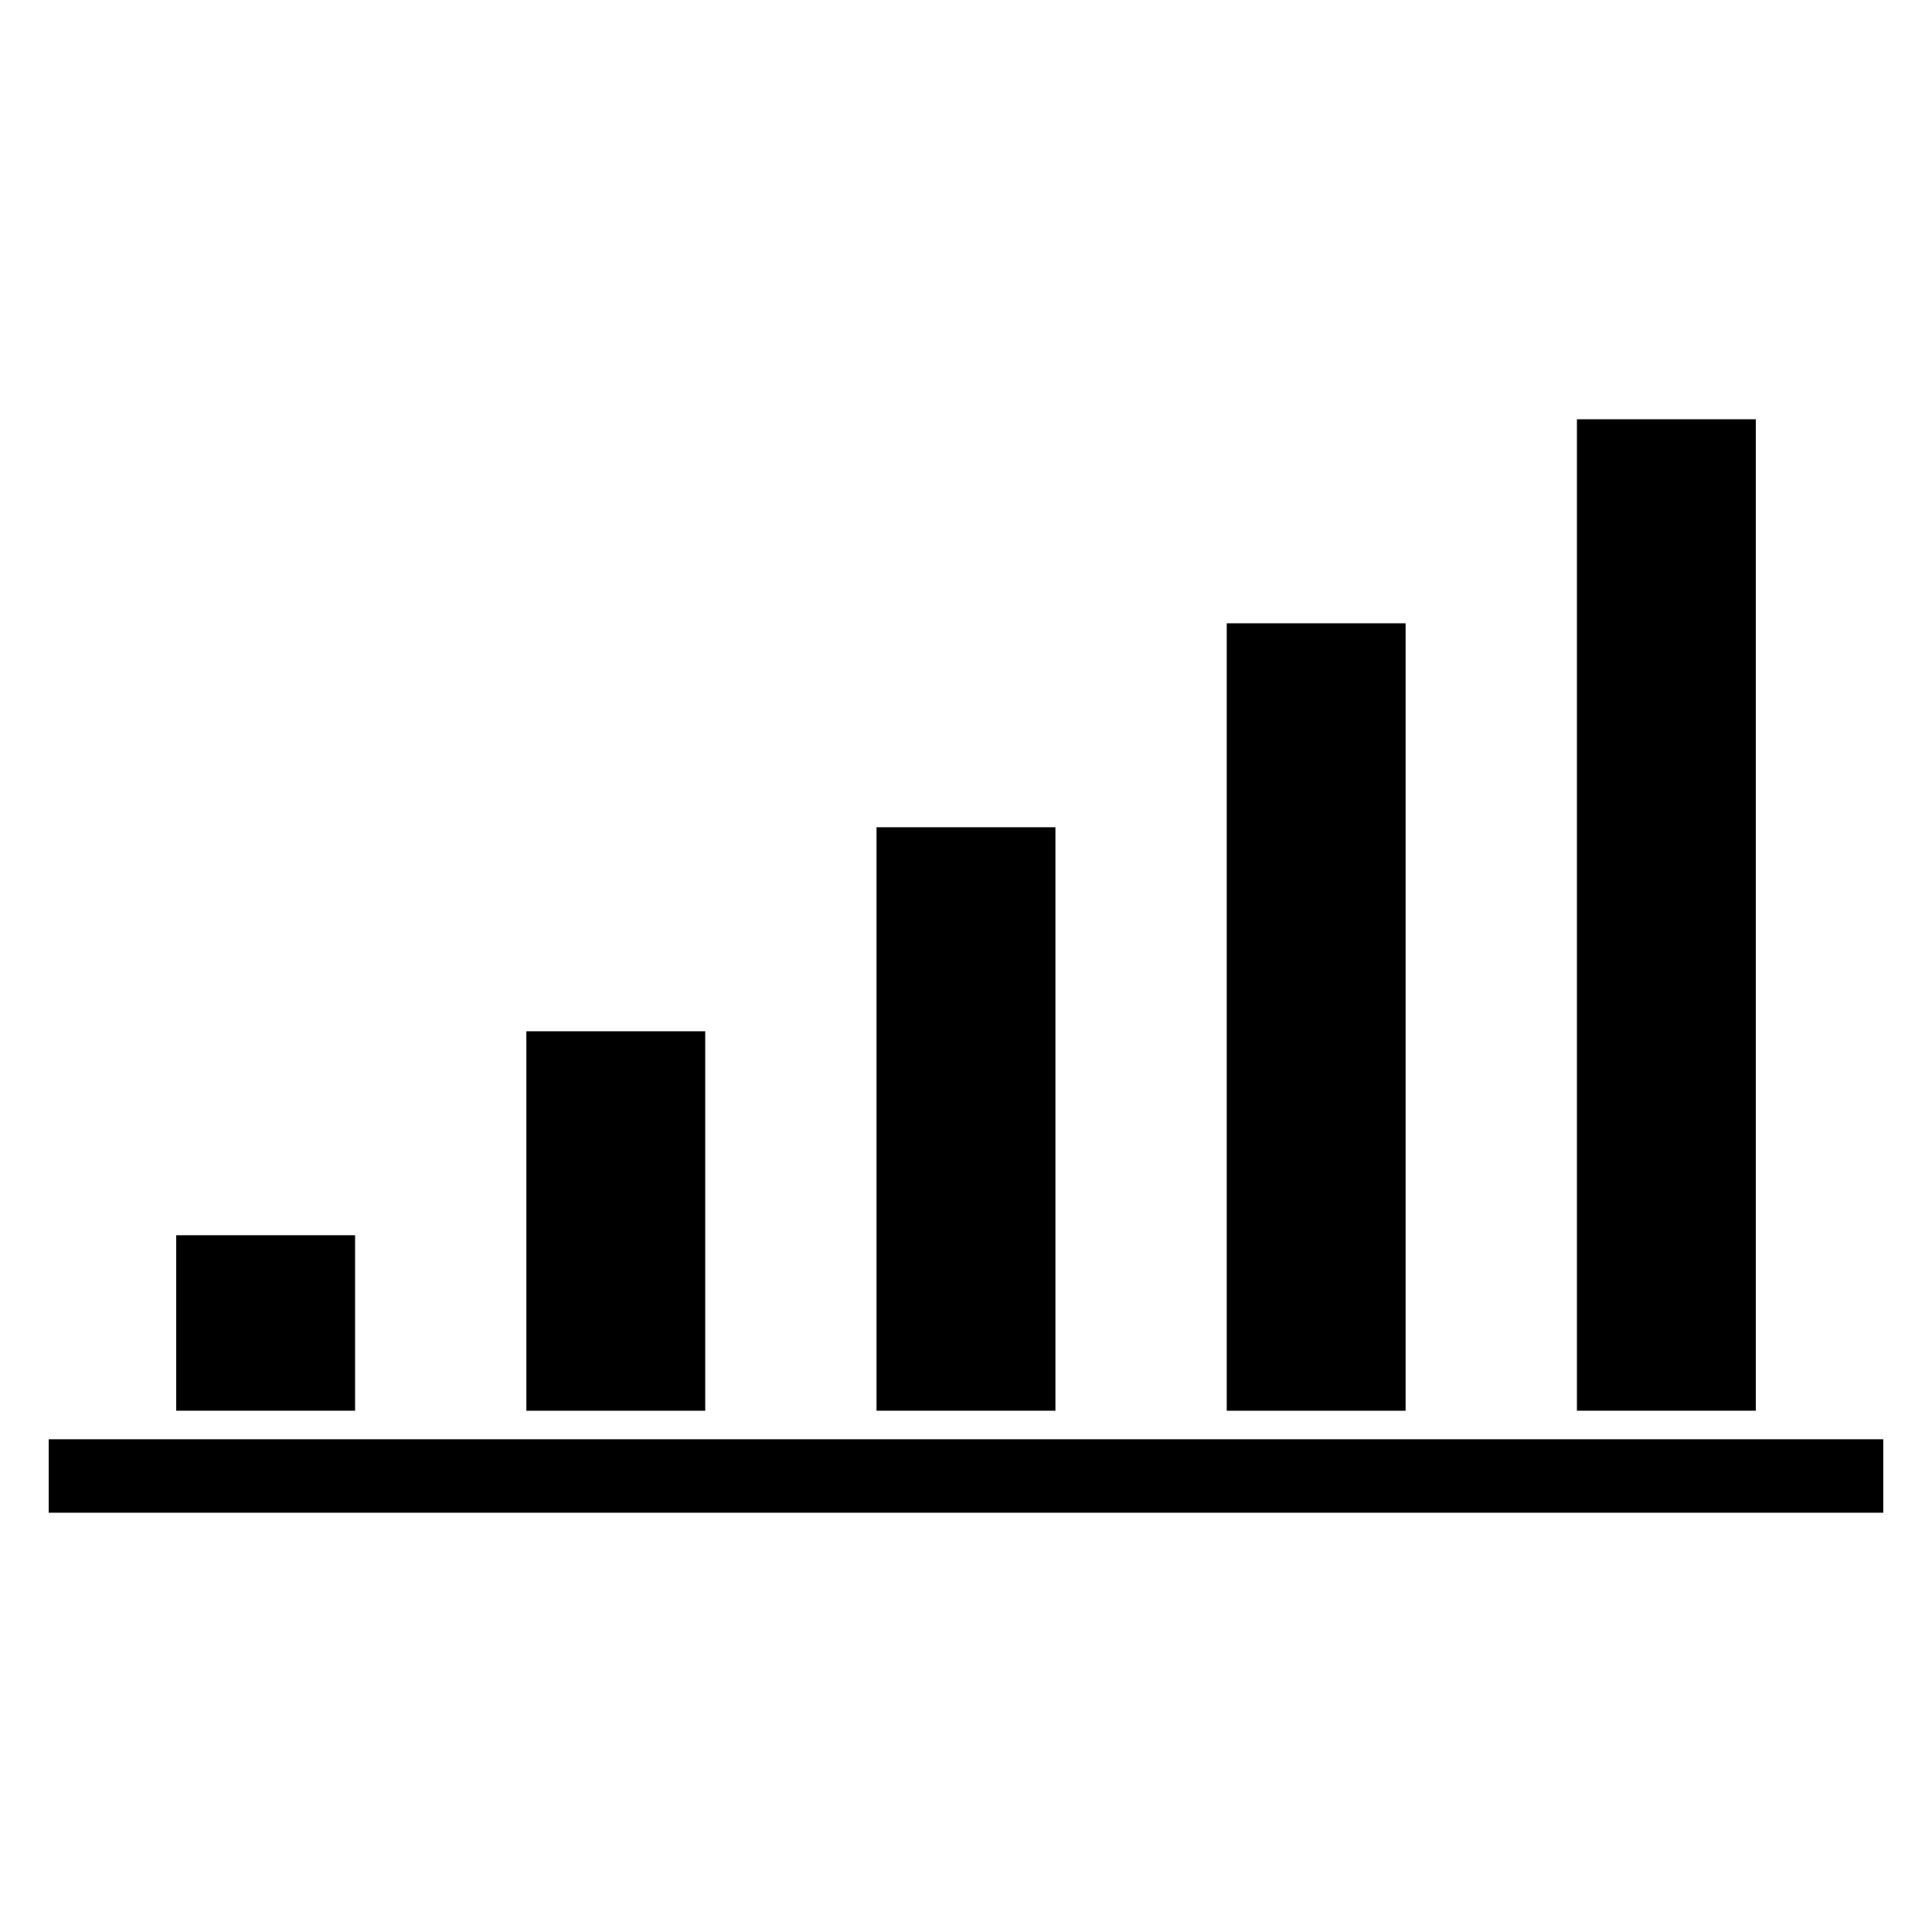
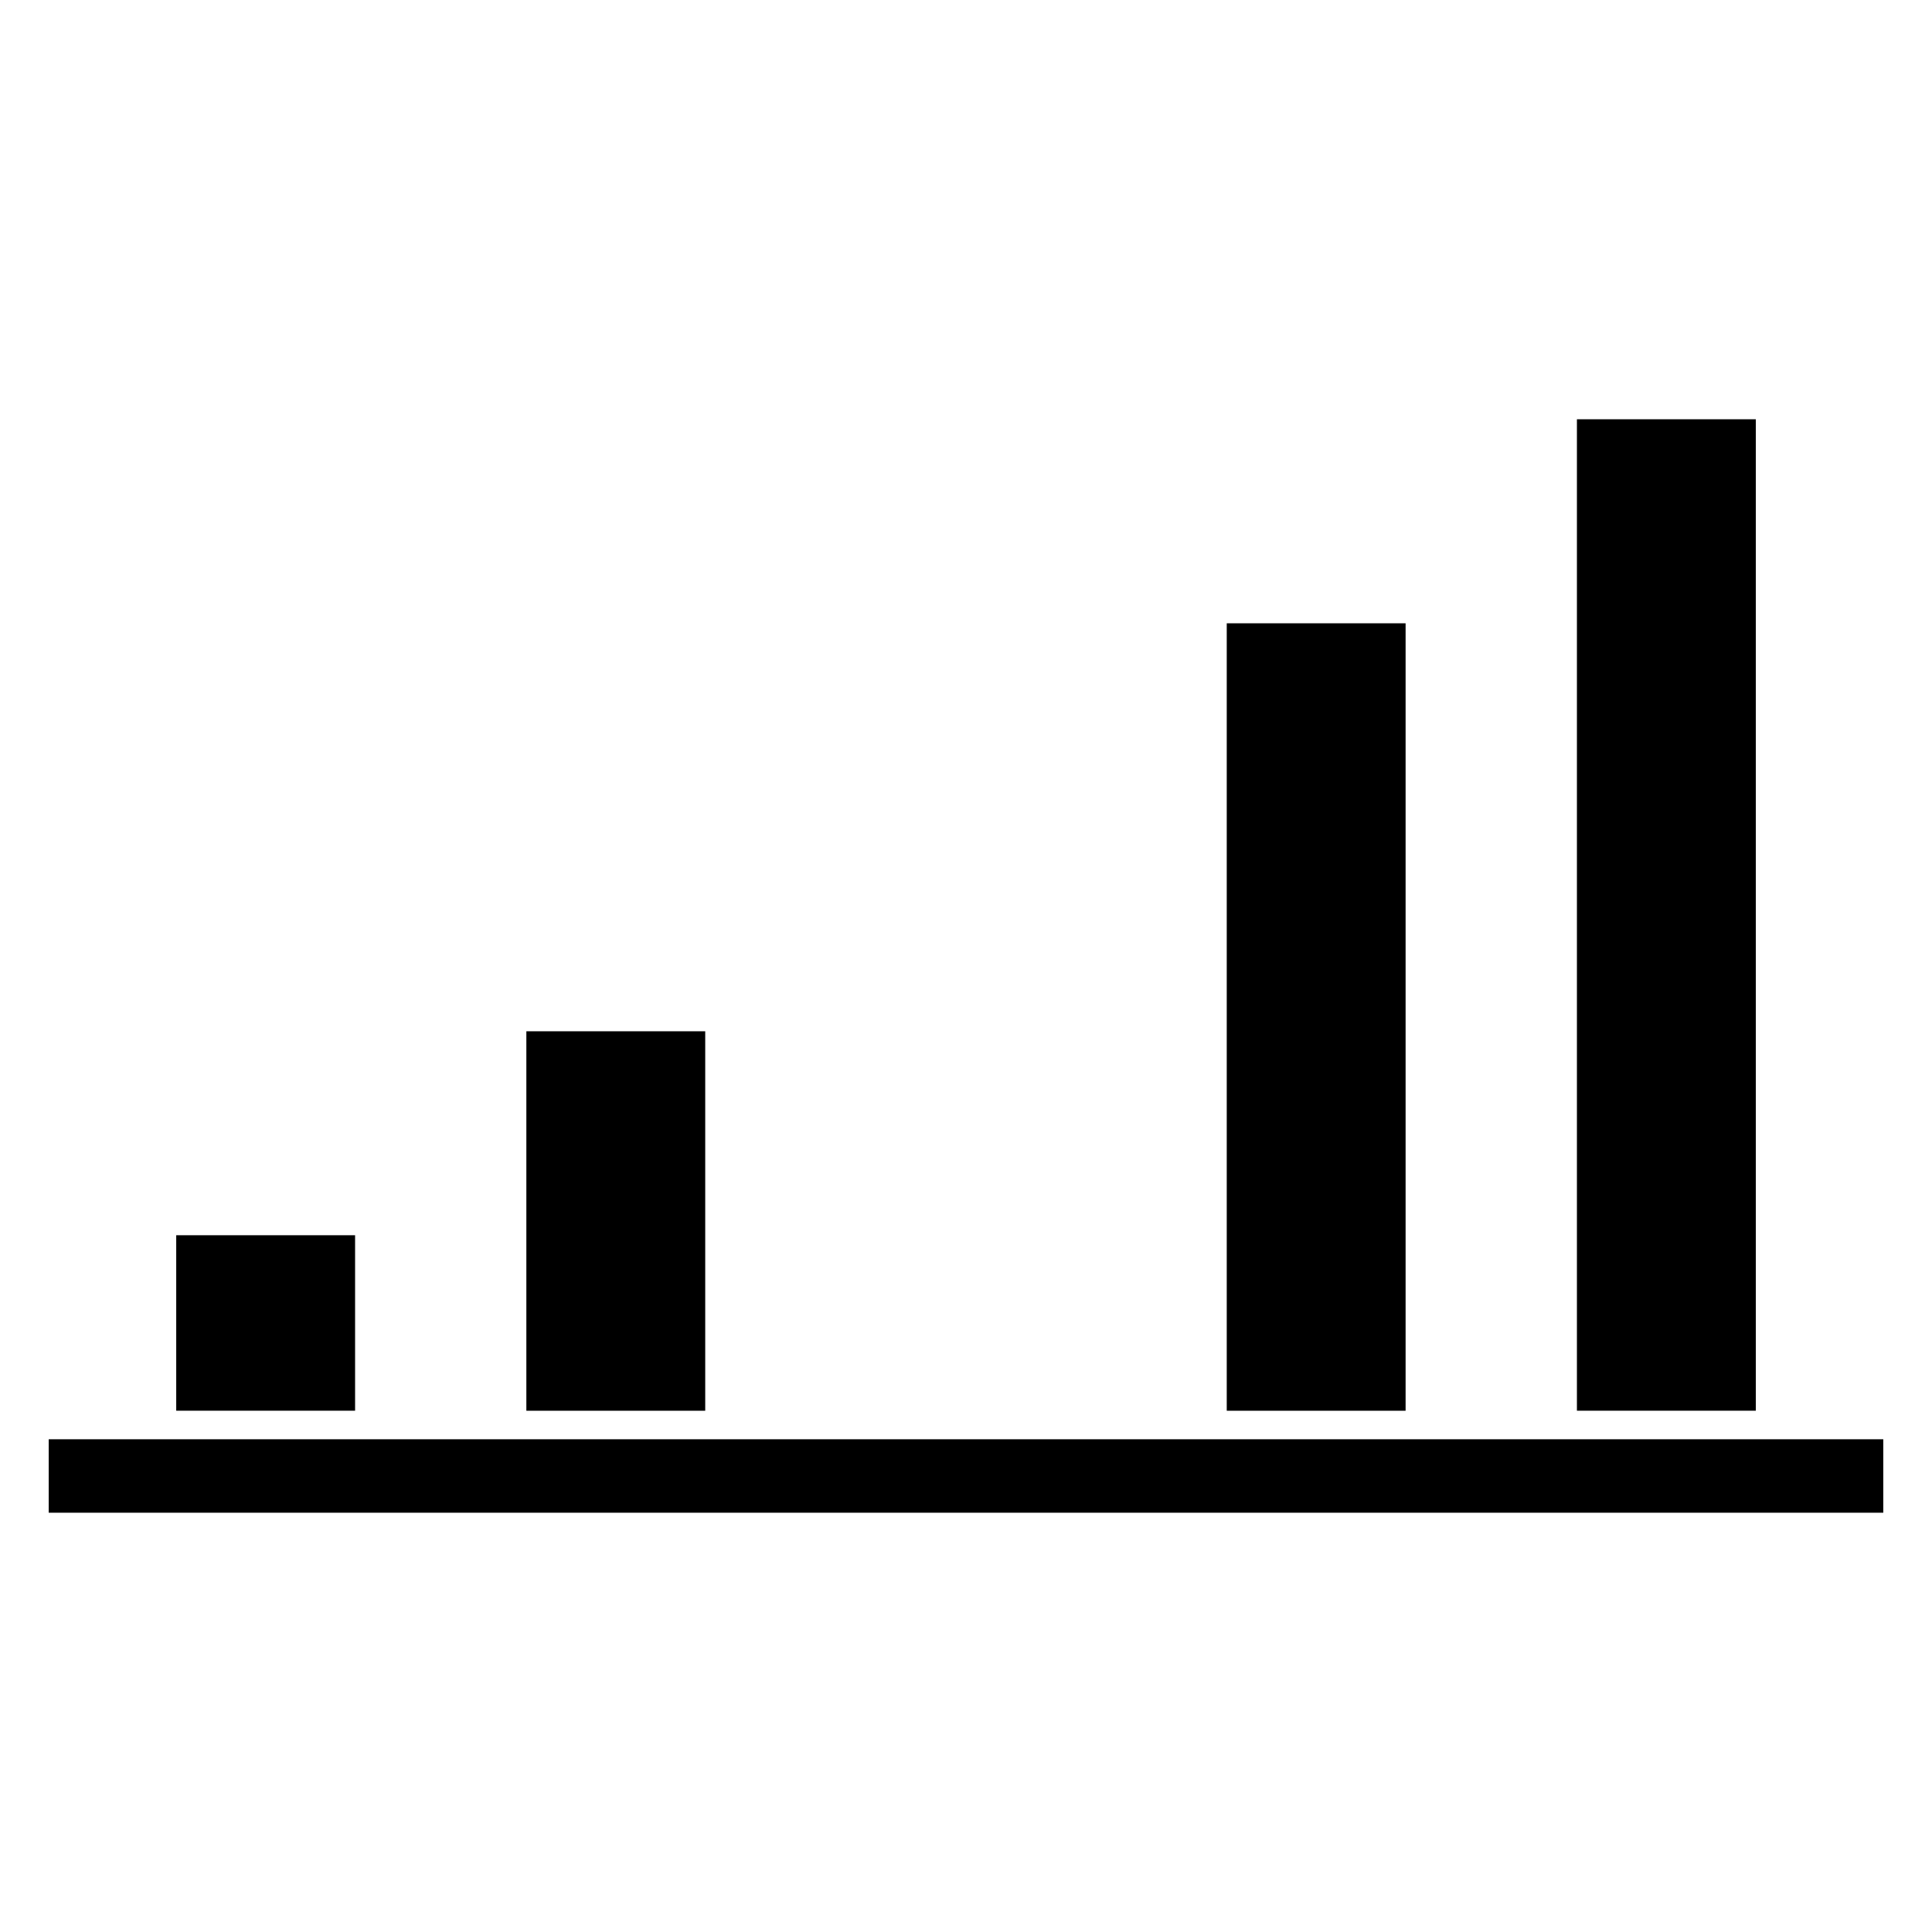
<svg xmlns="http://www.w3.org/2000/svg" fill="#000000" width="800px" height="800px" version="1.1" viewBox="144 144 512 512">
  <g>
    <path d="m283.49 417.3h47.402v100.56h-47.402z" />
    <path d="m190.7 471.35h47.402v46.5h-47.402z" />
    <path d="m616.86 525.42h-459.95v19.465h486.18v-19.465z" />
-     <path d="m376.29 363.23h47.41v154.62h-47.41z" />
    <path d="m469.1 309.18h47.398v208.68h-47.398z" />
    <path d="m561.9 255.11h47.41v262.74h-47.41z" />
  </g>
</svg>